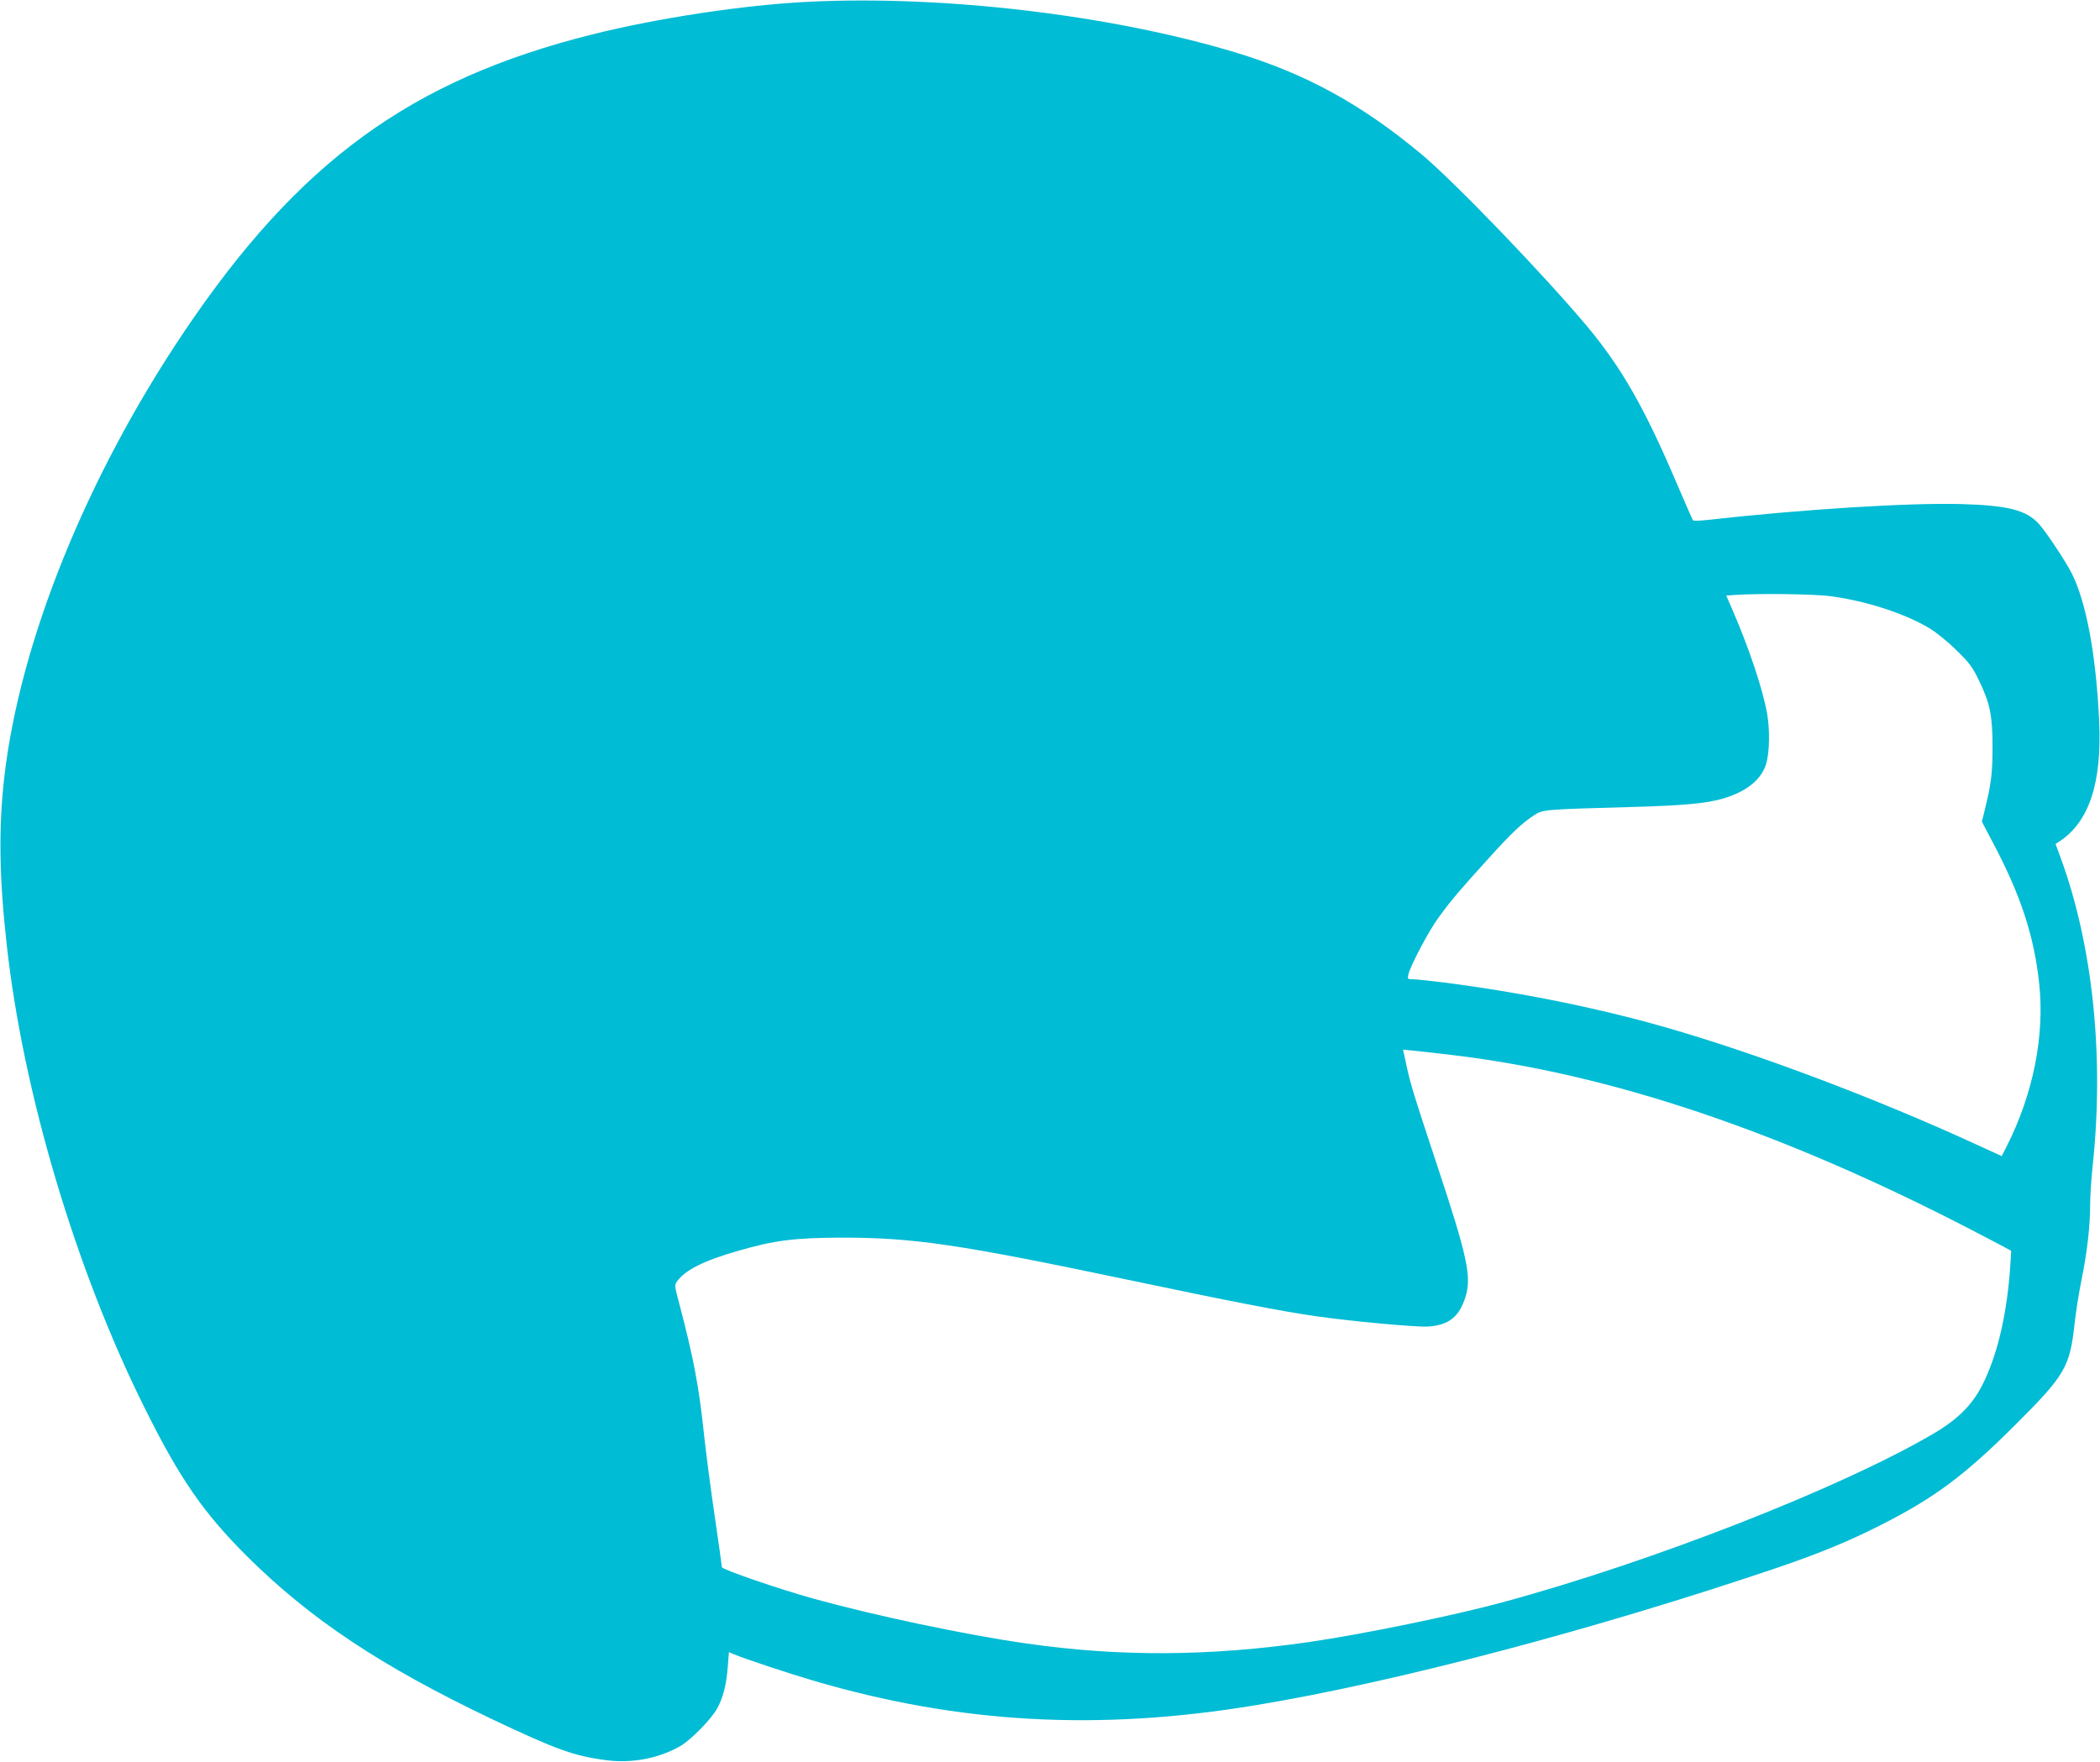
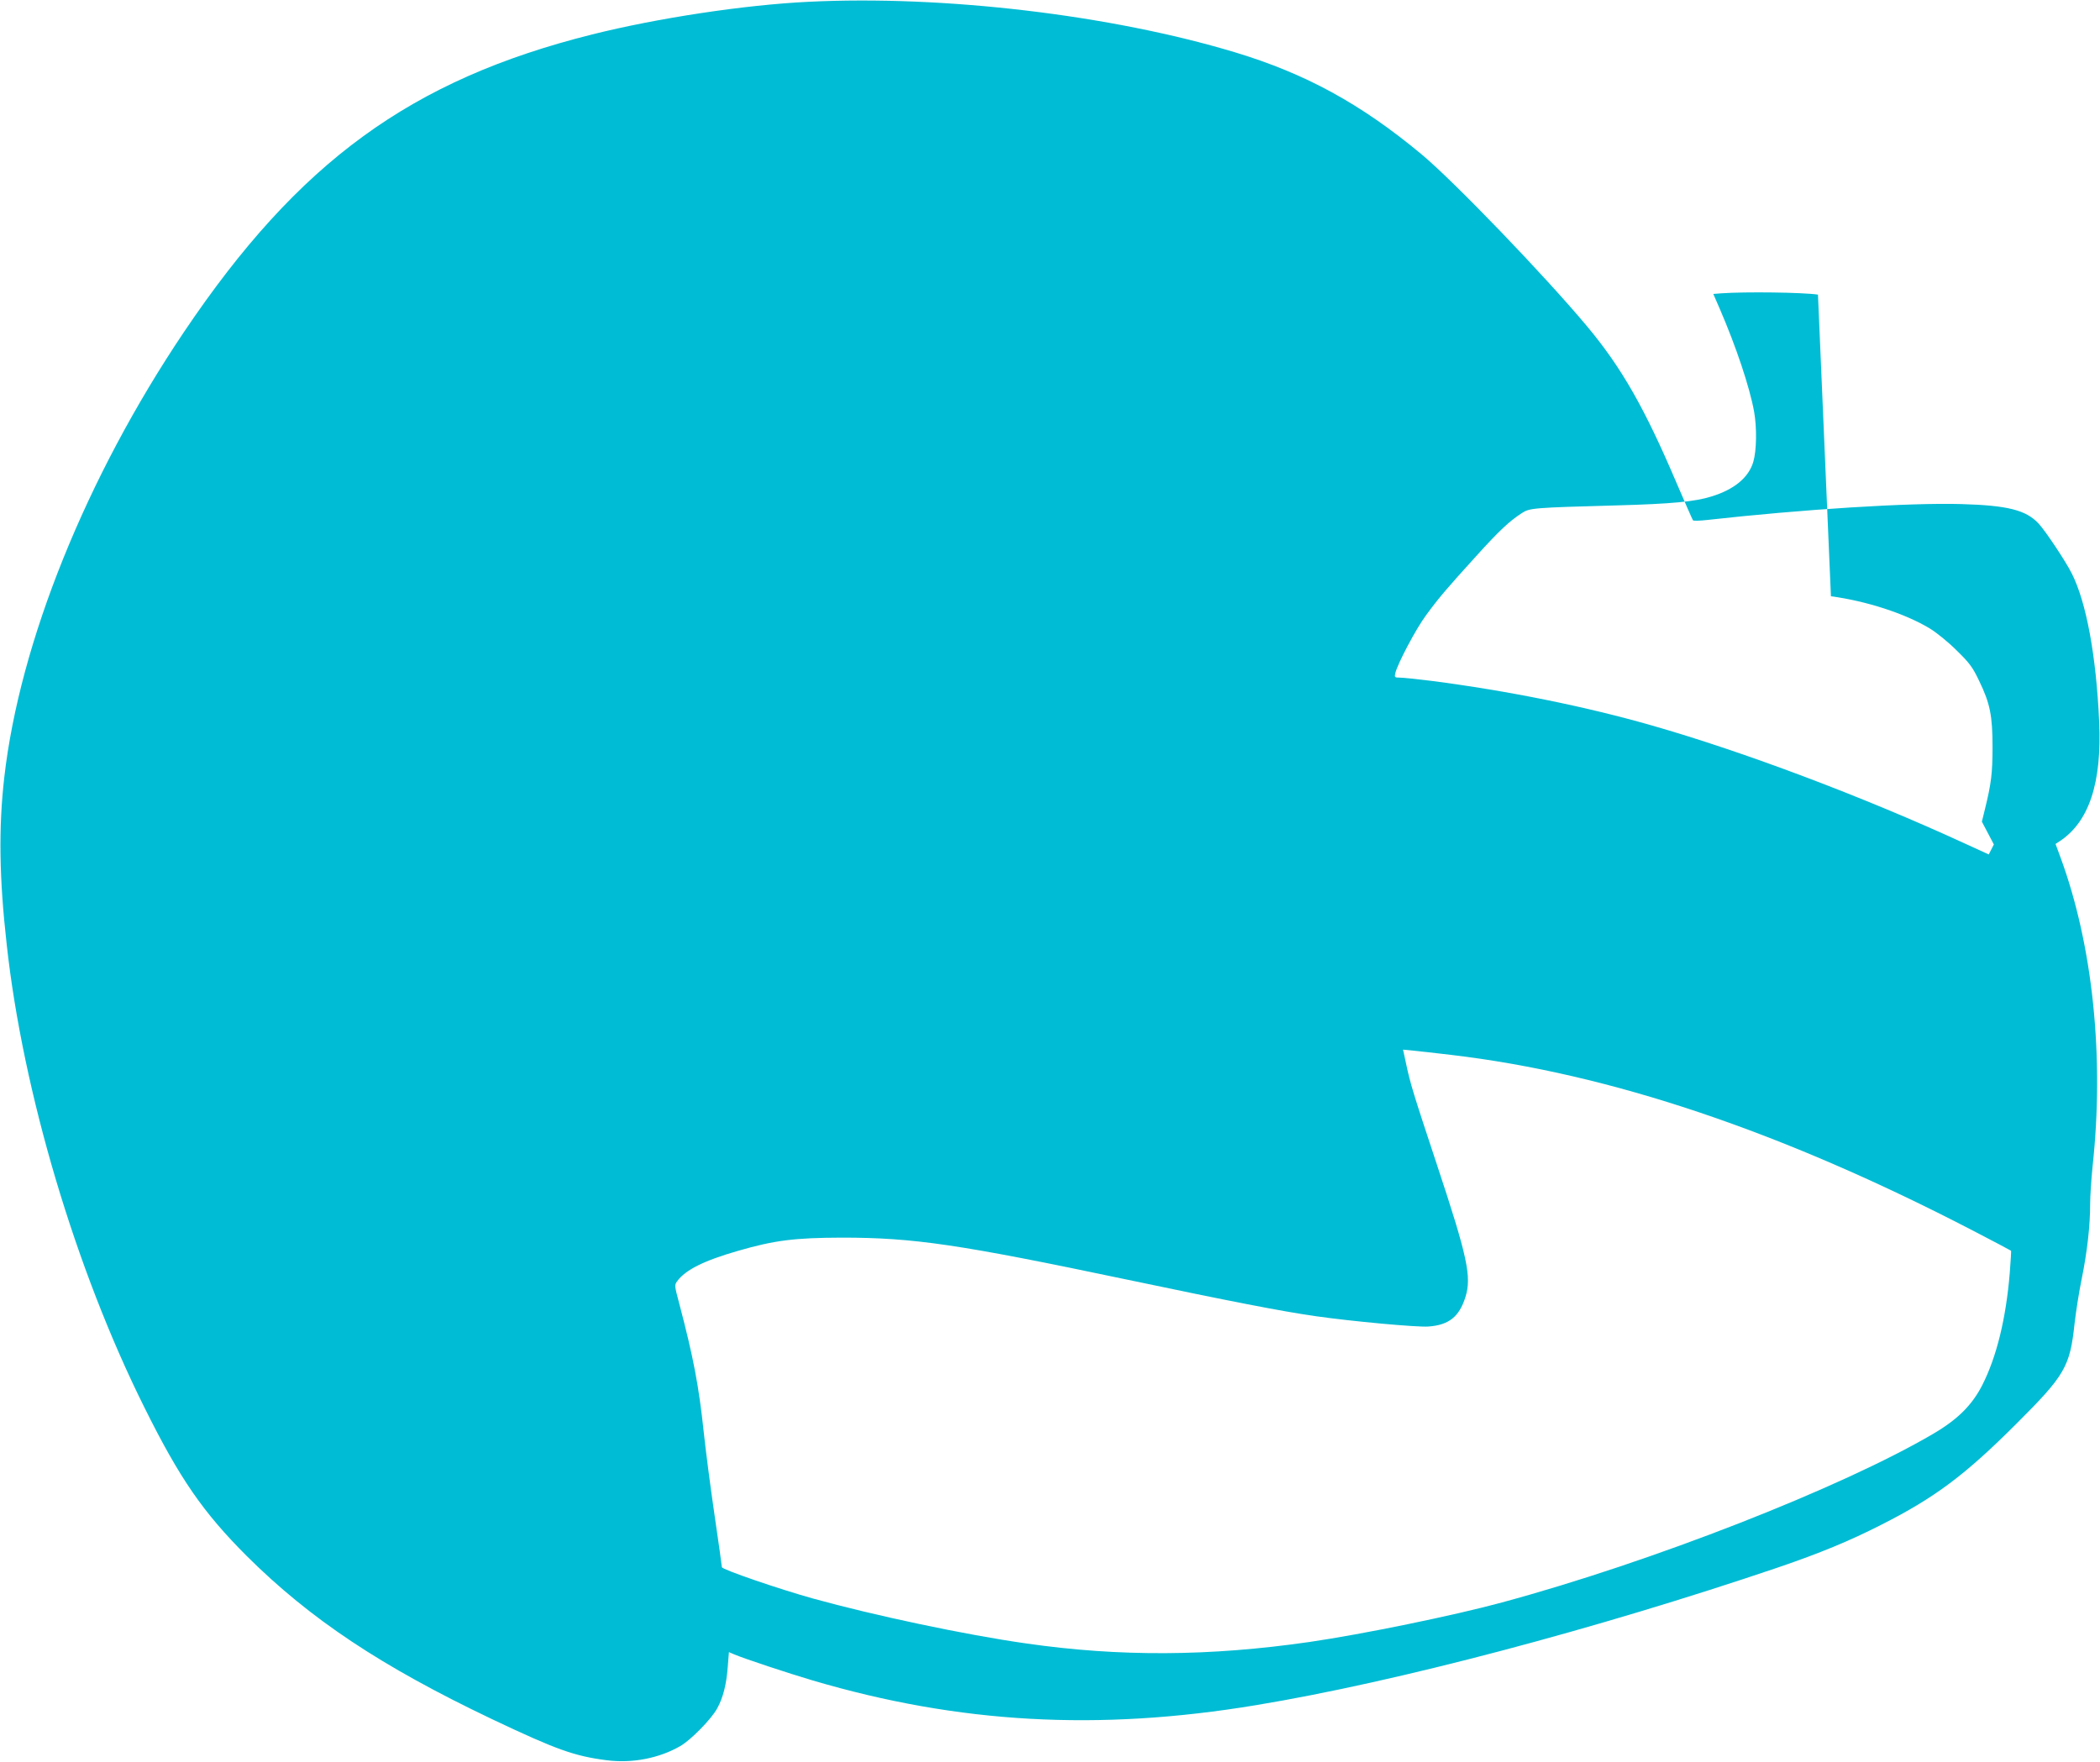
<svg xmlns="http://www.w3.org/2000/svg" version="1.0" width="1280pt" height="1074pt" viewBox="0 0 1280 1074" preserveAspectRatio="xMidYMid meet">
  <g transform="translate(0,1074) scale(0.1,-0.1)" fill="#00bcd4" stroke="none">
-     <path d="M4927 10729 c-391 -19 -918 -99 -1318 -199 -1105 -277 -1789 -776 -2487 -1813 -596 -886 -1002 -1892 -1096 -2717 -35 -308 -31 -610 15 -1019 99 -900 420 -1980 839 -2821 215 -433 357 -639 624 -906 387 -385 820 -673 1496 -995 390 -185 501 -225 698 -250 155 -20 320 12 448 86 65 37 192 167 226 231 36 66 56 146 64 254 l7 88 33 -14 c64 -27 330 -115 479 -159 889 -262 1739 -310 2702 -150 853 141 2068 462 3183 840 254 87 432 160 630 261 325 165 508 302 820 614 297 296 327 348 355 611 8 70 27 193 44 275 33 163 51 321 51 455 0 48 7 151 15 230 72 666 1 1346 -195 1880 l-31 84 23 15 c181 118 260 356 243 730 -18 401 -78 728 -167 904 -38 76 -161 260 -202 304 -77 83 -190 111 -472 119 -318 9 -969 -32 -1549 -97 -44 -5 -83 -6 -86 -2 -3 4 -50 111 -104 237 -191 448 -332 695 -540 944 -258 309 -812 885 -1010 1050 -370 308 -707 492 -1137 622 -756 228 -1776 349 -2601 308z m6233 -3624 c216 -29 451 -105 602 -196 41 -25 113 -83 164 -134 79 -77 98 -103 137 -185 67 -138 82 -213 82 -405 0 -159 -8 -222 -46 -377 l-19 -77 73 -139 c164 -311 245 -559 276 -844 35 -319 -35 -674 -197 -995 l-31 -61 -153 70 c-611 281 -1339 556 -1903 717 -405 116 -877 211 -1340 271 -88 11 -175 20 -194 20 -31 0 -33 2 -27 28 14 58 127 272 187 352 78 107 129 166 306 361 140 155 201 212 278 262 48 31 66 33 580 47 333 9 476 23 575 54 140 43 228 116 256 212 20 69 22 206 5 304 -27 150 -109 395 -209 627 l-40 92 51 4 c144 10 490 6 587 -8z m-2315 -2796 c968 -114 2016 -467 3180 -1071 127 -66 231 -121 233 -123 1 -1 -2 -62 -8 -135 -23 -279 -80 -512 -168 -685 -62 -121 -149 -208 -297 -295 -559 -329 -1719 -783 -2630 -1029 -294 -80 -850 -194 -1173 -241 -610 -88 -1158 -91 -1727 -9 -368 52 -929 171 -1300 274 -205 57 -555 177 -555 191 0 6 -20 151 -45 320 -25 170 -54 395 -65 499 -30 285 -64 462 -149 785 -30 113 -31 115 -13 140 51 69 164 125 369 184 224 65 346 80 633 81 439 0 712 -40 1735 -255 628 -132 945 -194 1155 -224 216 -31 616 -68 686 -63 125 9 188 59 226 179 39 124 13 245 -172 803 -147 444 -163 496 -189 618 l-19 88 61 -6 c34 -3 139 -15 232 -26z" />
+     <path d="M4927 10729 c-391 -19 -918 -99 -1318 -199 -1105 -277 -1789 -776 -2487 -1813 -596 -886 -1002 -1892 -1096 -2717 -35 -308 -31 -610 15 -1019 99 -900 420 -1980 839 -2821 215 -433 357 -639 624 -906 387 -385 820 -673 1496 -995 390 -185 501 -225 698 -250 155 -20 320 12 448 86 65 37 192 167 226 231 36 66 56 146 64 254 l7 88 33 -14 c64 -27 330 -115 479 -159 889 -262 1739 -310 2702 -150 853 141 2068 462 3183 840 254 87 432 160 630 261 325 165 508 302 820 614 297 296 327 348 355 611 8 70 27 193 44 275 33 163 51 321 51 455 0 48 7 151 15 230 72 666 1 1346 -195 1880 l-31 84 23 15 c181 118 260 356 243 730 -18 401 -78 728 -167 904 -38 76 -161 260 -202 304 -77 83 -190 111 -472 119 -318 9 -969 -32 -1549 -97 -44 -5 -83 -6 -86 -2 -3 4 -50 111 -104 237 -191 448 -332 695 -540 944 -258 309 -812 885 -1010 1050 -370 308 -707 492 -1137 622 -756 228 -1776 349 -2601 308z m6233 -3624 c216 -29 451 -105 602 -196 41 -25 113 -83 164 -134 79 -77 98 -103 137 -185 67 -138 82 -213 82 -405 0 -159 -8 -222 -46 -377 l-19 -77 73 -139 l-31 -61 -153 70 c-611 281 -1339 556 -1903 717 -405 116 -877 211 -1340 271 -88 11 -175 20 -194 20 -31 0 -33 2 -27 28 14 58 127 272 187 352 78 107 129 166 306 361 140 155 201 212 278 262 48 31 66 33 580 47 333 9 476 23 575 54 140 43 228 116 256 212 20 69 22 206 5 304 -27 150 -109 395 -209 627 l-40 92 51 4 c144 10 490 6 587 -8z m-2315 -2796 c968 -114 2016 -467 3180 -1071 127 -66 231 -121 233 -123 1 -1 -2 -62 -8 -135 -23 -279 -80 -512 -168 -685 -62 -121 -149 -208 -297 -295 -559 -329 -1719 -783 -2630 -1029 -294 -80 -850 -194 -1173 -241 -610 -88 -1158 -91 -1727 -9 -368 52 -929 171 -1300 274 -205 57 -555 177 -555 191 0 6 -20 151 -45 320 -25 170 -54 395 -65 499 -30 285 -64 462 -149 785 -30 113 -31 115 -13 140 51 69 164 125 369 184 224 65 346 80 633 81 439 0 712 -40 1735 -255 628 -132 945 -194 1155 -224 216 -31 616 -68 686 -63 125 9 188 59 226 179 39 124 13 245 -172 803 -147 444 -163 496 -189 618 l-19 88 61 -6 c34 -3 139 -15 232 -26z" />
  </g>
</svg>